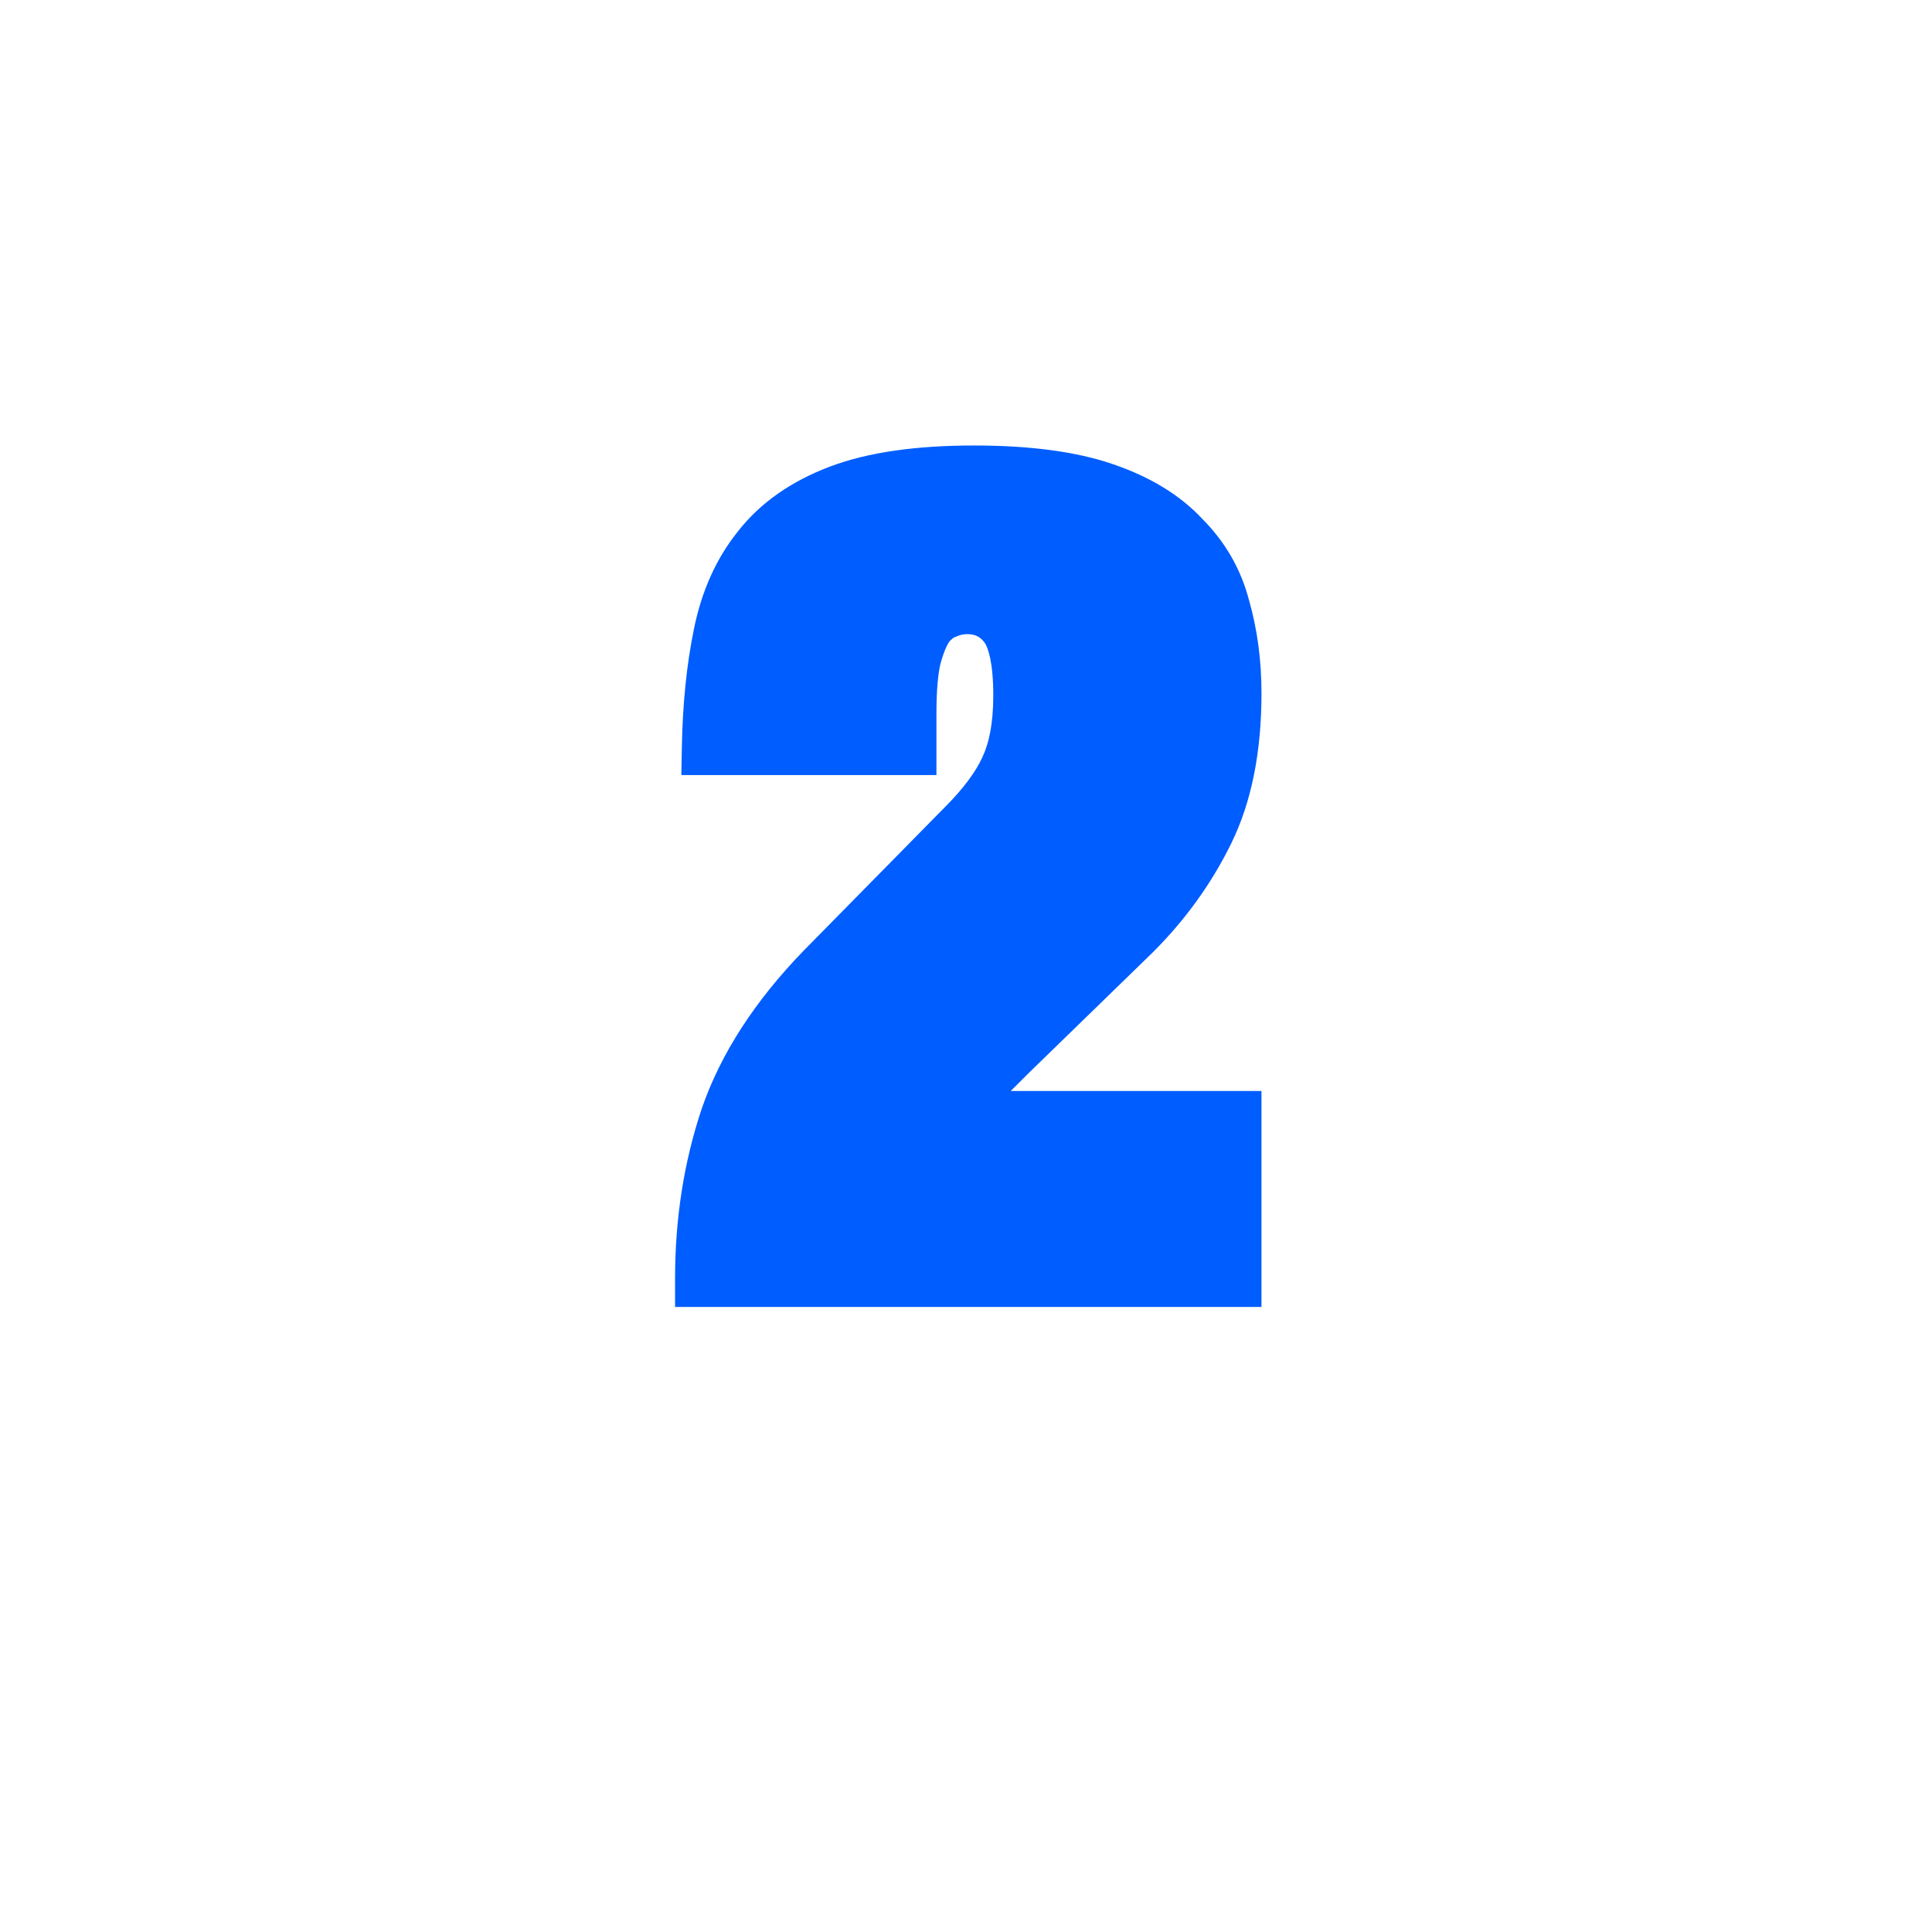
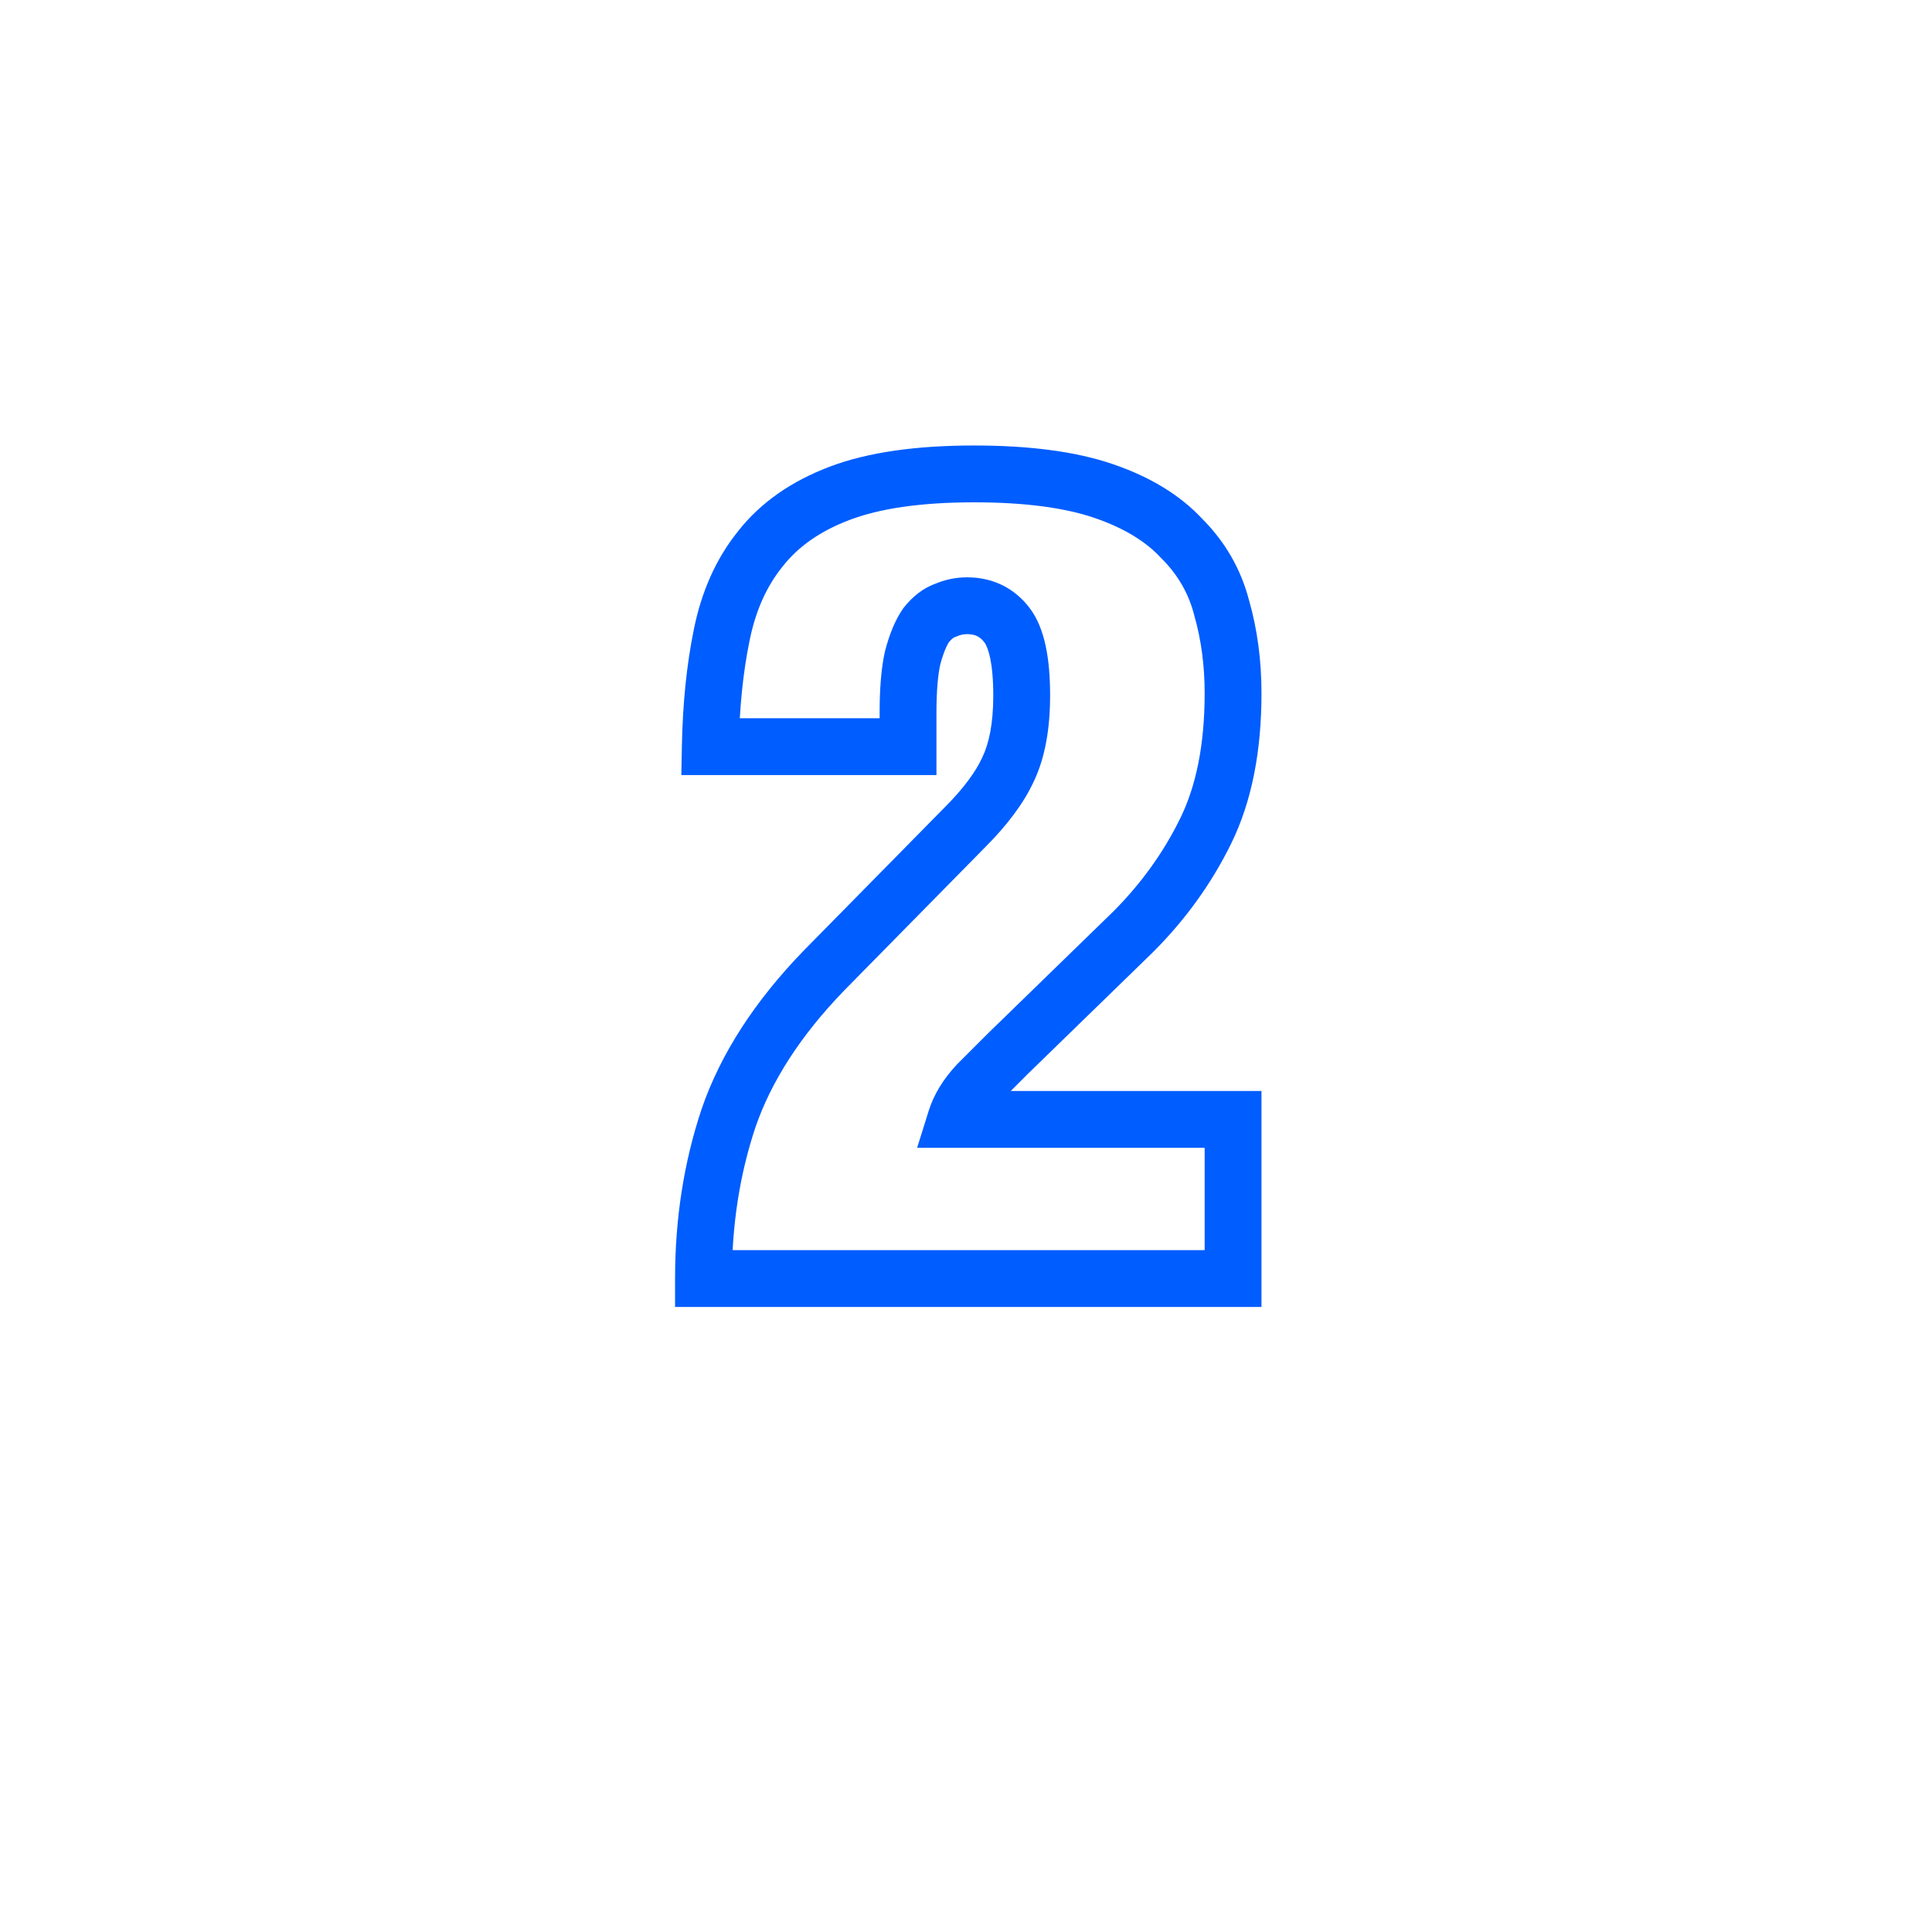
<svg xmlns="http://www.w3.org/2000/svg" width="68" height="68" viewBox="0 0 68 68" fill="none">
  <g filter="url(#filter0_d_32_687)">
-     <rect x="4" width="60" height="60" rx="4" fill="white" />
-   </g>
-   <path d="M25 26.28H31.96V25.08C31.96 24.28 32.013 23.64 32.12 23.16C32.253 22.653 32.413 22.267 32.6 22C32.813 21.733 33.04 21.56 33.28 21.48C33.52 21.373 33.773 21.32 34.04 21.32C34.627 21.32 35.093 21.547 35.44 22C35.787 22.453 35.96 23.28 35.96 24.48C35.96 25.547 35.8 26.413 35.48 27.08C35.187 27.72 34.68 28.4 33.96 29.12L29 34.16C27.373 35.84 26.253 37.573 25.64 39.36C25.053 41.12 24.76 43 24.76 45H43.4V39.4H33.64C33.773 38.973 34.027 38.56 34.4 38.16C34.8 37.76 35.16 37.4 35.48 37.08L39.88 32.8C40.947 31.733 41.8 30.547 42.44 29.24C43.08 27.933 43.4 26.32 43.4 24.4C43.4 23.333 43.267 22.333 43 21.4C42.76 20.467 42.293 19.653 41.6 18.96C40.933 18.24 40.013 17.68 38.84 17.28C37.667 16.88 36.147 16.68 34.28 16.68C32.333 16.68 30.76 16.907 29.56 17.36C28.36 17.813 27.427 18.467 26.76 19.32C26.093 20.147 25.64 21.16 25.4 22.36C25.16 23.533 25.027 24.84 25 26.28Z" fill="#005DFF" />
+     </g>
  <path d="M25 26.28L24 26.262L23.981 27.28H25V26.28ZM31.96 26.28V27.28H32.96V26.28H31.96ZM32.12 23.16L31.153 22.905L31.148 22.924L31.144 22.943L32.12 23.16ZM32.6 22L31.819 21.375L31.799 21.4L31.781 21.427L32.6 22ZM33.28 21.48L33.596 22.429L33.642 22.413L33.686 22.394L33.28 21.48ZM35.44 22L36.234 21.392H36.234L35.44 22ZM35.48 27.08L34.578 26.647L34.575 26.655L34.571 26.663L35.48 27.08ZM33.96 29.12L33.253 28.413L33.247 28.419L33.96 29.12ZM29 34.16L28.287 33.459L28.282 33.464L29 34.16ZM25.64 39.36L24.694 39.035L24.691 39.044L25.64 39.36ZM24.76 45H23.76V46H24.76V45ZM43.4 45V46H44.4V45H43.4ZM43.4 39.4H44.4V38.4H43.4V39.4ZM33.64 39.4L32.685 39.102L32.28 40.4H33.64V39.4ZM34.4 38.16L33.693 37.453L33.681 37.465L33.669 37.478L34.4 38.16ZM35.48 37.08L34.783 36.363L34.773 36.373L35.48 37.08ZM39.88 32.8L40.577 33.517L40.587 33.507L39.88 32.8ZM42.44 29.24L43.338 29.68L42.44 29.24ZM43 21.4L42.032 21.649L42.035 21.662L42.038 21.675L43 21.4ZM41.6 18.96L40.866 19.639L40.879 19.654L40.893 19.667L41.6 18.96ZM29.56 17.36L29.207 16.424H29.207L29.56 17.36ZM26.76 19.32L27.538 19.948L27.543 19.942L27.548 19.936L26.76 19.32ZM25.4 22.36L26.38 22.56L26.381 22.556L25.4 22.36ZM25 27.28H31.96V25.28H25V27.28ZM32.96 26.28V25.08H30.96V26.28H32.96ZM32.96 25.08C32.96 24.314 33.012 23.756 33.096 23.377L31.144 22.943C31.015 23.524 30.96 24.246 30.96 25.08H32.96ZM33.087 23.415C33.206 22.961 33.329 22.703 33.419 22.573L31.781 21.427C31.498 21.831 31.3 22.346 31.153 22.905L33.087 23.415ZM33.381 22.625C33.515 22.457 33.593 22.43 33.596 22.429L32.964 20.531C32.487 20.69 32.112 21.009 31.819 21.375L33.381 22.625ZM33.686 22.394C33.796 22.345 33.911 22.32 34.04 22.32V20.32C33.636 20.32 33.244 20.402 32.874 20.566L33.686 22.394ZM34.04 22.32C34.325 22.32 34.494 22.41 34.646 22.607L36.234 21.392C35.692 20.684 34.928 20.32 34.04 20.32V22.32ZM34.646 22.607C34.775 22.776 34.96 23.302 34.96 24.48H36.96C36.96 23.258 36.798 22.13 36.234 21.392L34.646 22.607ZM34.96 24.48C34.96 25.458 34.812 26.162 34.578 26.647L36.382 27.513C36.788 26.665 36.96 25.635 36.96 24.48H34.96ZM34.571 26.663C34.344 27.159 33.923 27.743 33.253 28.413L34.667 29.827C35.437 29.057 36.029 28.281 36.389 27.497L34.571 26.663ZM33.247 28.419L28.287 33.459L29.713 34.861L34.673 29.821L33.247 28.419ZM28.282 33.464C26.576 35.225 25.365 37.081 24.694 39.035L26.586 39.685C27.142 38.066 28.17 36.455 29.718 34.856L28.282 33.464ZM24.691 39.044C24.068 40.913 23.76 42.901 23.76 45H25.76C25.76 43.099 26.039 41.327 26.589 39.676L24.691 39.044ZM24.76 46H43.4V44H24.76V46ZM44.4 45V39.4H42.4V45H44.4ZM43.4 38.4H33.64V40.4H43.4V38.4ZM34.594 39.698C34.674 39.443 34.838 39.157 35.131 38.842L33.669 37.478C33.216 37.963 32.873 38.504 32.685 39.102L34.594 39.698ZM35.107 38.867C35.507 38.467 35.867 38.107 36.187 37.787L34.773 36.373C34.453 36.693 34.093 37.053 33.693 37.453L35.107 38.867ZM36.177 37.797L40.577 33.517L39.183 32.083L34.783 36.363L36.177 37.797ZM40.587 33.507C41.729 32.365 42.648 31.089 43.338 29.68L41.542 28.8C40.952 30.004 40.164 31.101 39.173 32.093L40.587 33.507ZM43.338 29.68C44.063 28.2 44.4 26.426 44.4 24.4H42.4C42.4 26.214 42.097 27.667 41.542 28.8L43.338 29.68ZM44.4 24.4C44.4 23.25 44.256 22.156 43.962 21.125L42.038 21.675C42.277 22.51 42.4 23.417 42.4 24.4H44.4ZM43.968 21.151C43.683 20.041 43.125 19.07 42.307 18.253L40.893 19.667C41.462 20.236 41.837 20.892 42.032 21.649L43.968 21.151ZM42.334 18.281C41.529 17.411 40.453 16.773 39.163 16.334L38.517 18.227C39.574 18.587 40.338 19.069 40.866 19.639L42.334 18.281ZM39.163 16.334C37.847 15.885 36.207 15.68 34.28 15.68V17.68C36.087 17.68 37.486 17.875 38.517 18.227L39.163 16.334ZM34.28 15.68C32.269 15.68 30.562 15.912 29.207 16.424L29.913 18.296C30.958 17.901 32.398 17.68 34.28 17.68V15.68ZM29.207 16.424C27.867 16.931 26.771 17.682 25.972 18.704L27.548 19.936C28.082 19.252 28.853 18.696 29.913 18.296L29.207 16.424ZM25.982 18.692C25.199 19.662 24.686 20.83 24.419 22.164L26.381 22.556C26.594 21.49 26.987 20.631 27.538 19.948L25.982 18.692ZM24.42 22.16C24.166 23.403 24.028 24.772 24 26.262L26 26.299C26.026 24.908 26.154 23.663 26.38 22.56L24.42 22.16Z" fill="#005DFF" />
  <defs>
    <filter id="filter0_d_32_687" x="0" y="0" width="68" height="68" filterUnits="userSpaceOnUse" color-interpolation-filters="sRGB">
      <feFlood flood-opacity="0" result="BackgroundImageFix" />
      <feColorMatrix in="SourceAlpha" type="matrix" values="0 0 0 0 0 0 0 0 0 0 0 0 0 0 0 0 0 0 127 0" result="hardAlpha" />
      <feOffset dy="4" />
      <feGaussianBlur stdDeviation="2" />
      <feComposite in2="hardAlpha" operator="out" />
      <feColorMatrix type="matrix" values="0 0 0 0 0 0 0 0 0 0 0 0 0 0 0 0 0 0 0.1 0" />
      <feBlend mode="normal" in2="BackgroundImageFix" result="effect1_dropShadow_32_687" />
      <feBlend mode="normal" in="SourceGraphic" in2="effect1_dropShadow_32_687" result="shape" />
    </filter>
  </defs>
</svg>